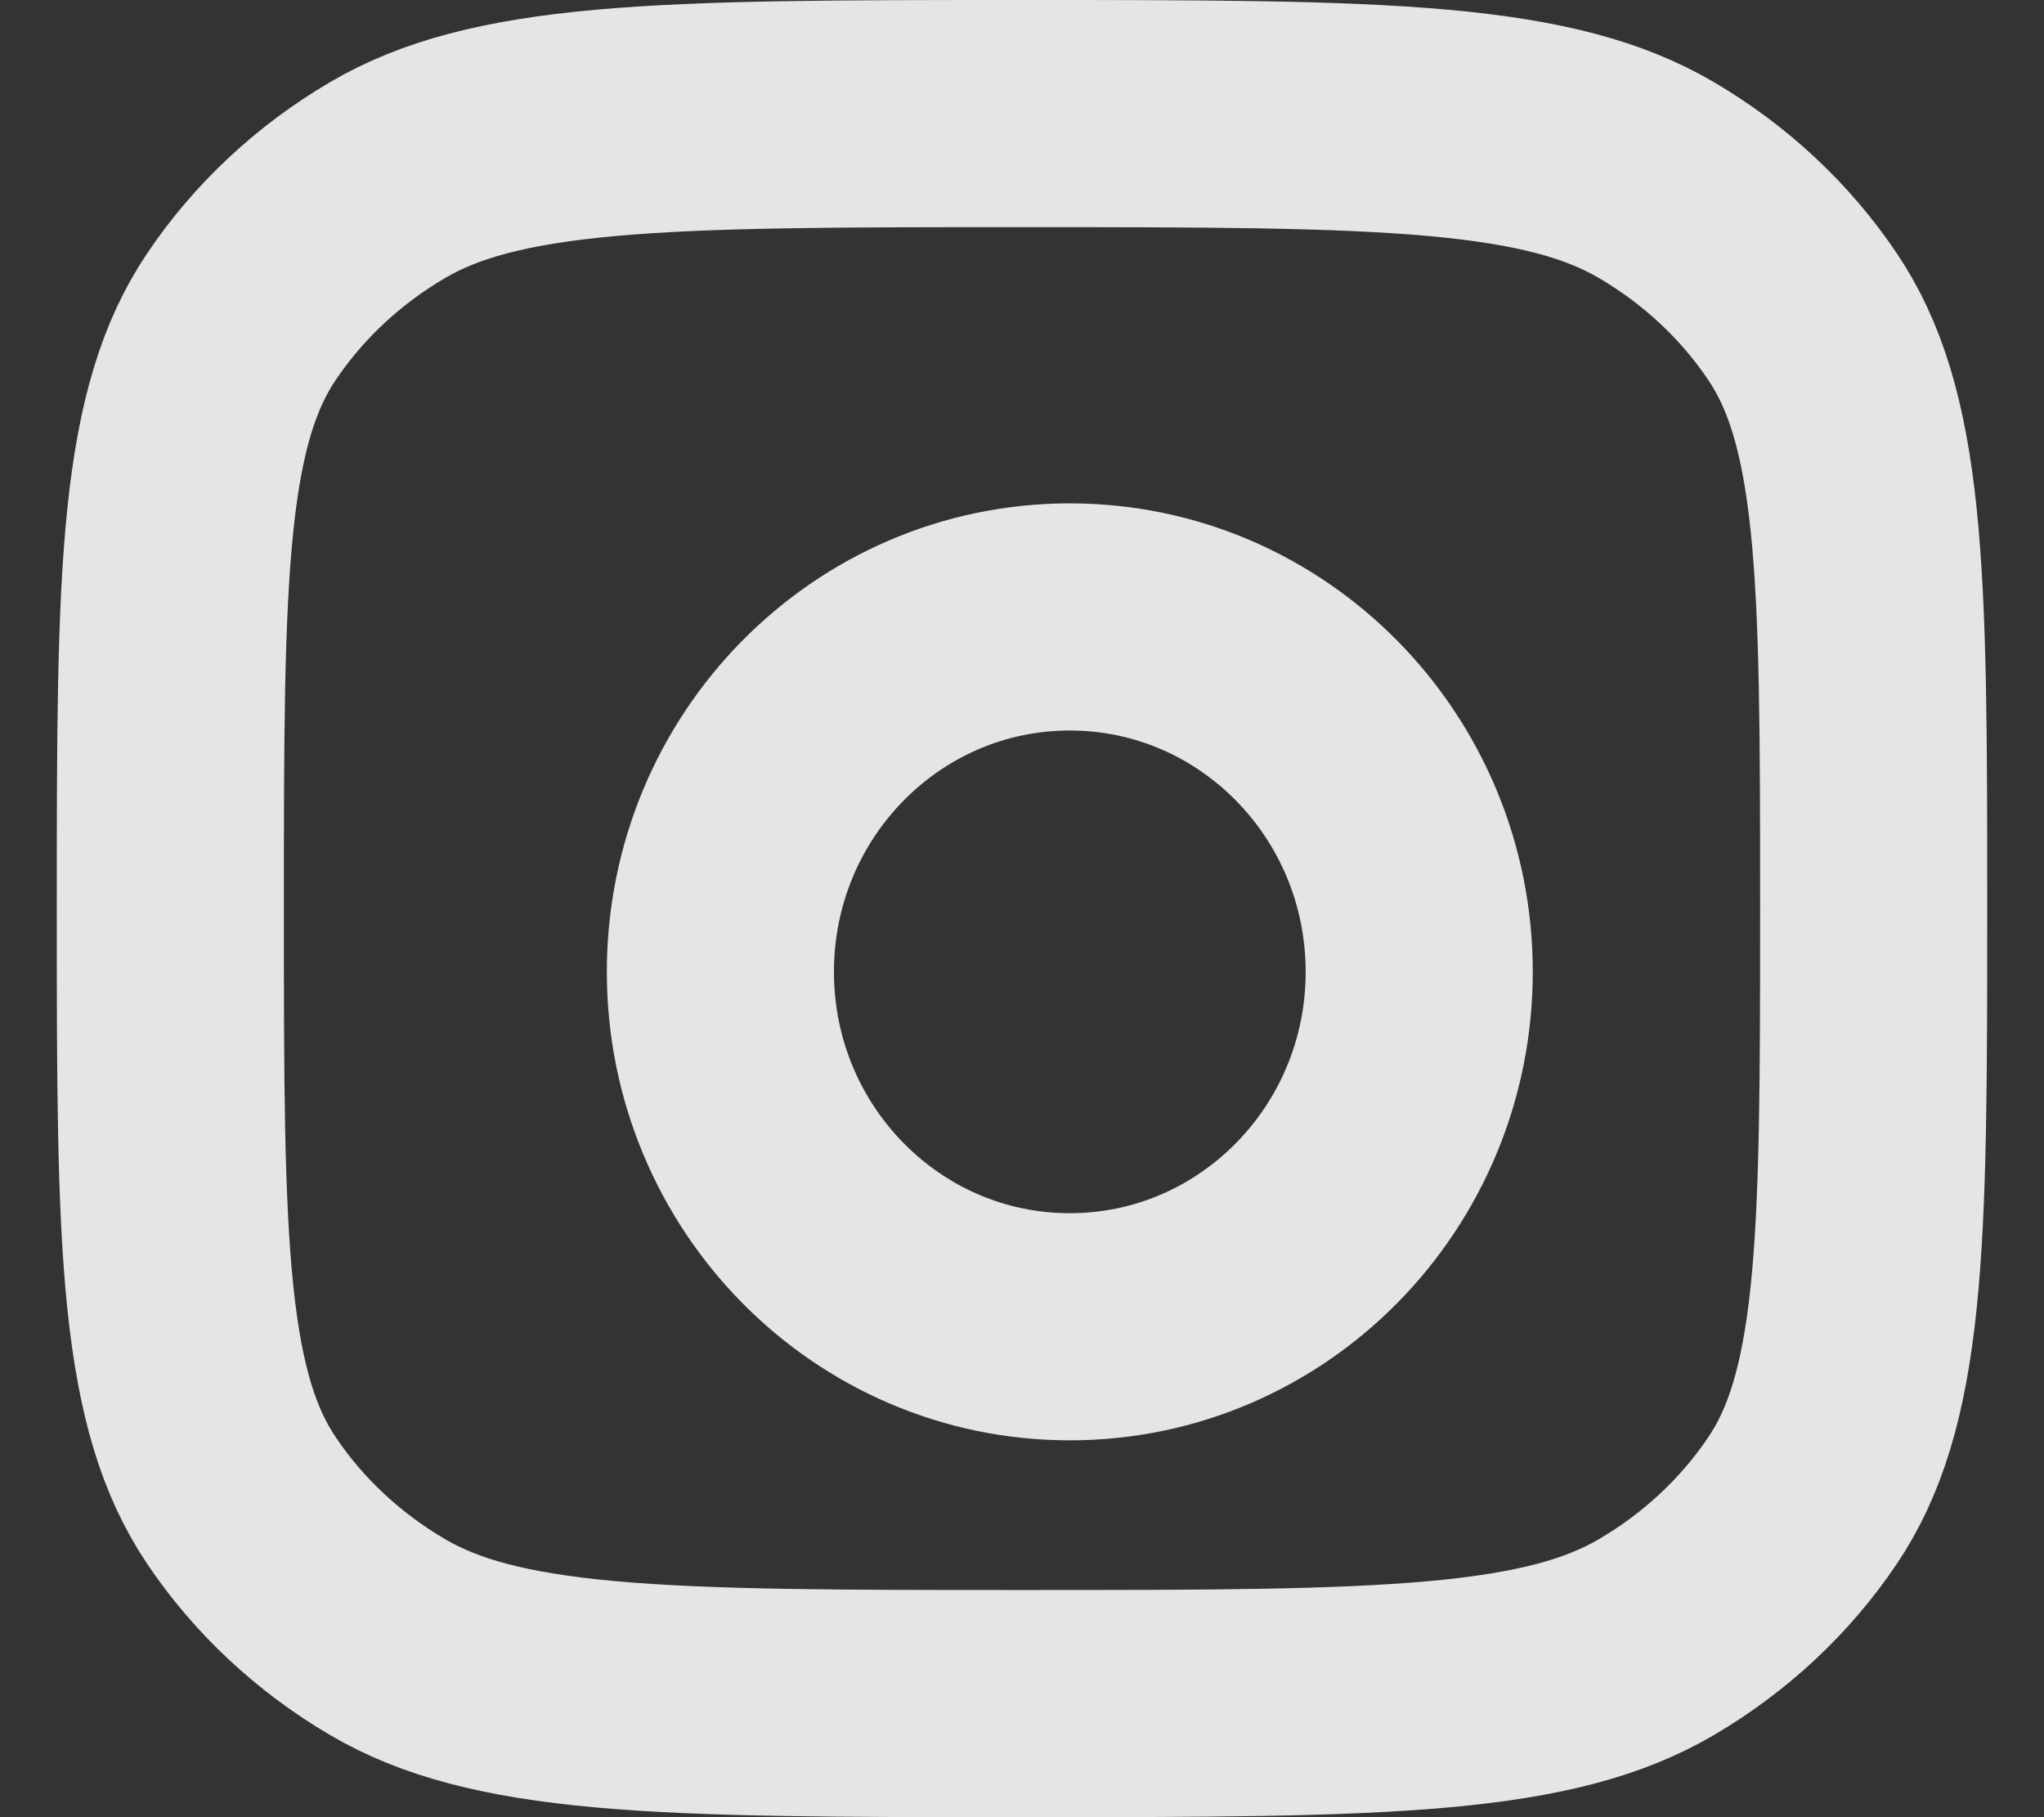
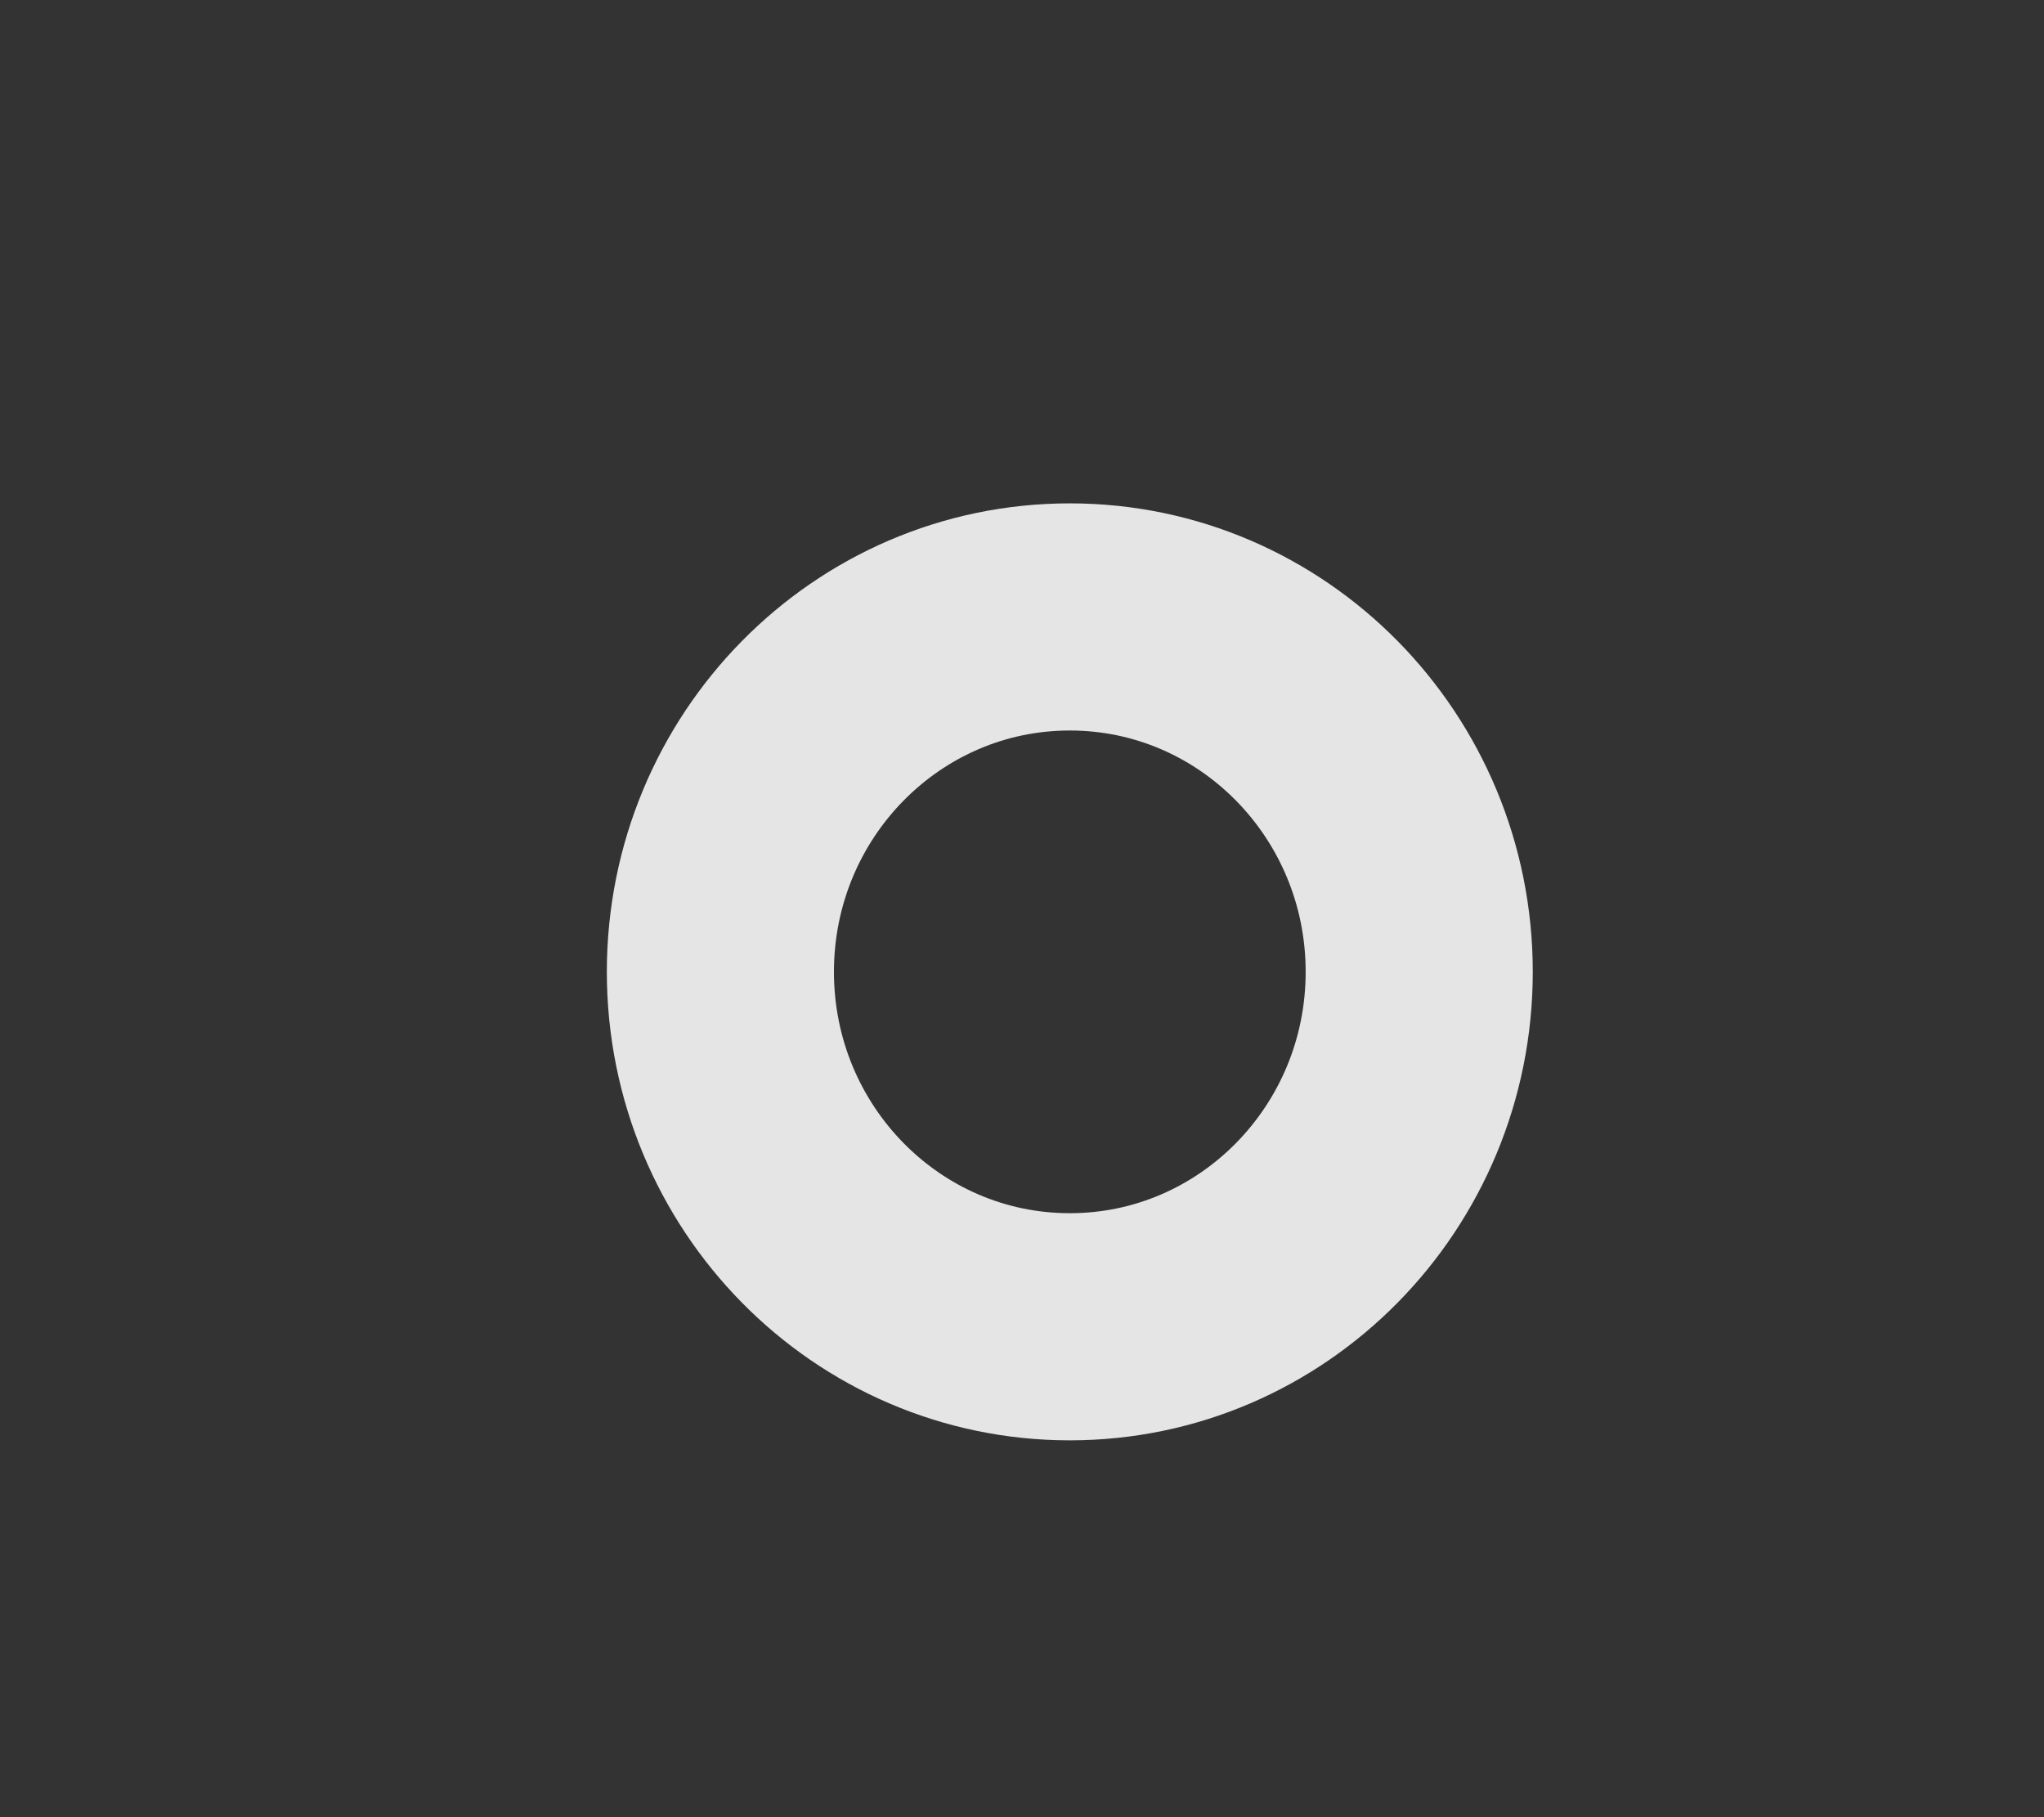
<svg xmlns="http://www.w3.org/2000/svg" width="18" height="16" viewBox="0 0 18 16" fill="none">
  <rect x="0" y="0" width="18" height="16" fill="#333333" stroke="none" />
-   <path d="M9 15C7.392 15 6.235 14.999 5.332 14.918C4.44 14.837 3.87 14.682 3.414 14.415C2.894 14.11 2.454 13.699 2.127 13.213C1.841 12.788 1.675 12.256 1.588 11.423C1.501 10.581 1.5 9.501 1.5 8C1.5 6.499 1.501 5.419 1.588 4.577C1.675 3.744 1.841 3.212 2.127 2.787C2.454 2.301 2.894 1.89 3.414 1.585C3.87 1.318 4.44 1.163 5.332 1.082C6.234 1.001 7.392 1 9 1C10.608 1 11.765 1.001 12.668 1.082C13.56 1.163 14.13 1.318 14.586 1.585C15.106 1.89 15.546 2.301 15.873 2.787C16.159 3.212 16.325 3.744 16.412 4.577C16.499 5.419 16.5 6.499 16.5 8C16.5 9.501 16.499 10.581 16.412 11.423C16.325 12.256 16.159 12.788 15.873 13.213C15.546 13.699 15.106 14.11 14.586 14.415C14.13 14.682 13.56 14.837 12.668 14.918C11.765 14.999 10.608 15 9 15Z" stroke="white" stroke-opacity="0.87" stroke-width="2" />
  <path d="M9.421 11.682C11.12 11.682 12.498 10.283 12.498 8.557C12.498 6.831 11.12 5.432 9.421 5.432C7.721 5.432 6.344 6.831 6.344 8.557C6.344 10.283 7.721 11.682 9.421 11.682Z" stroke="white" stroke-opacity="0.87" stroke-width="2" />
</svg>